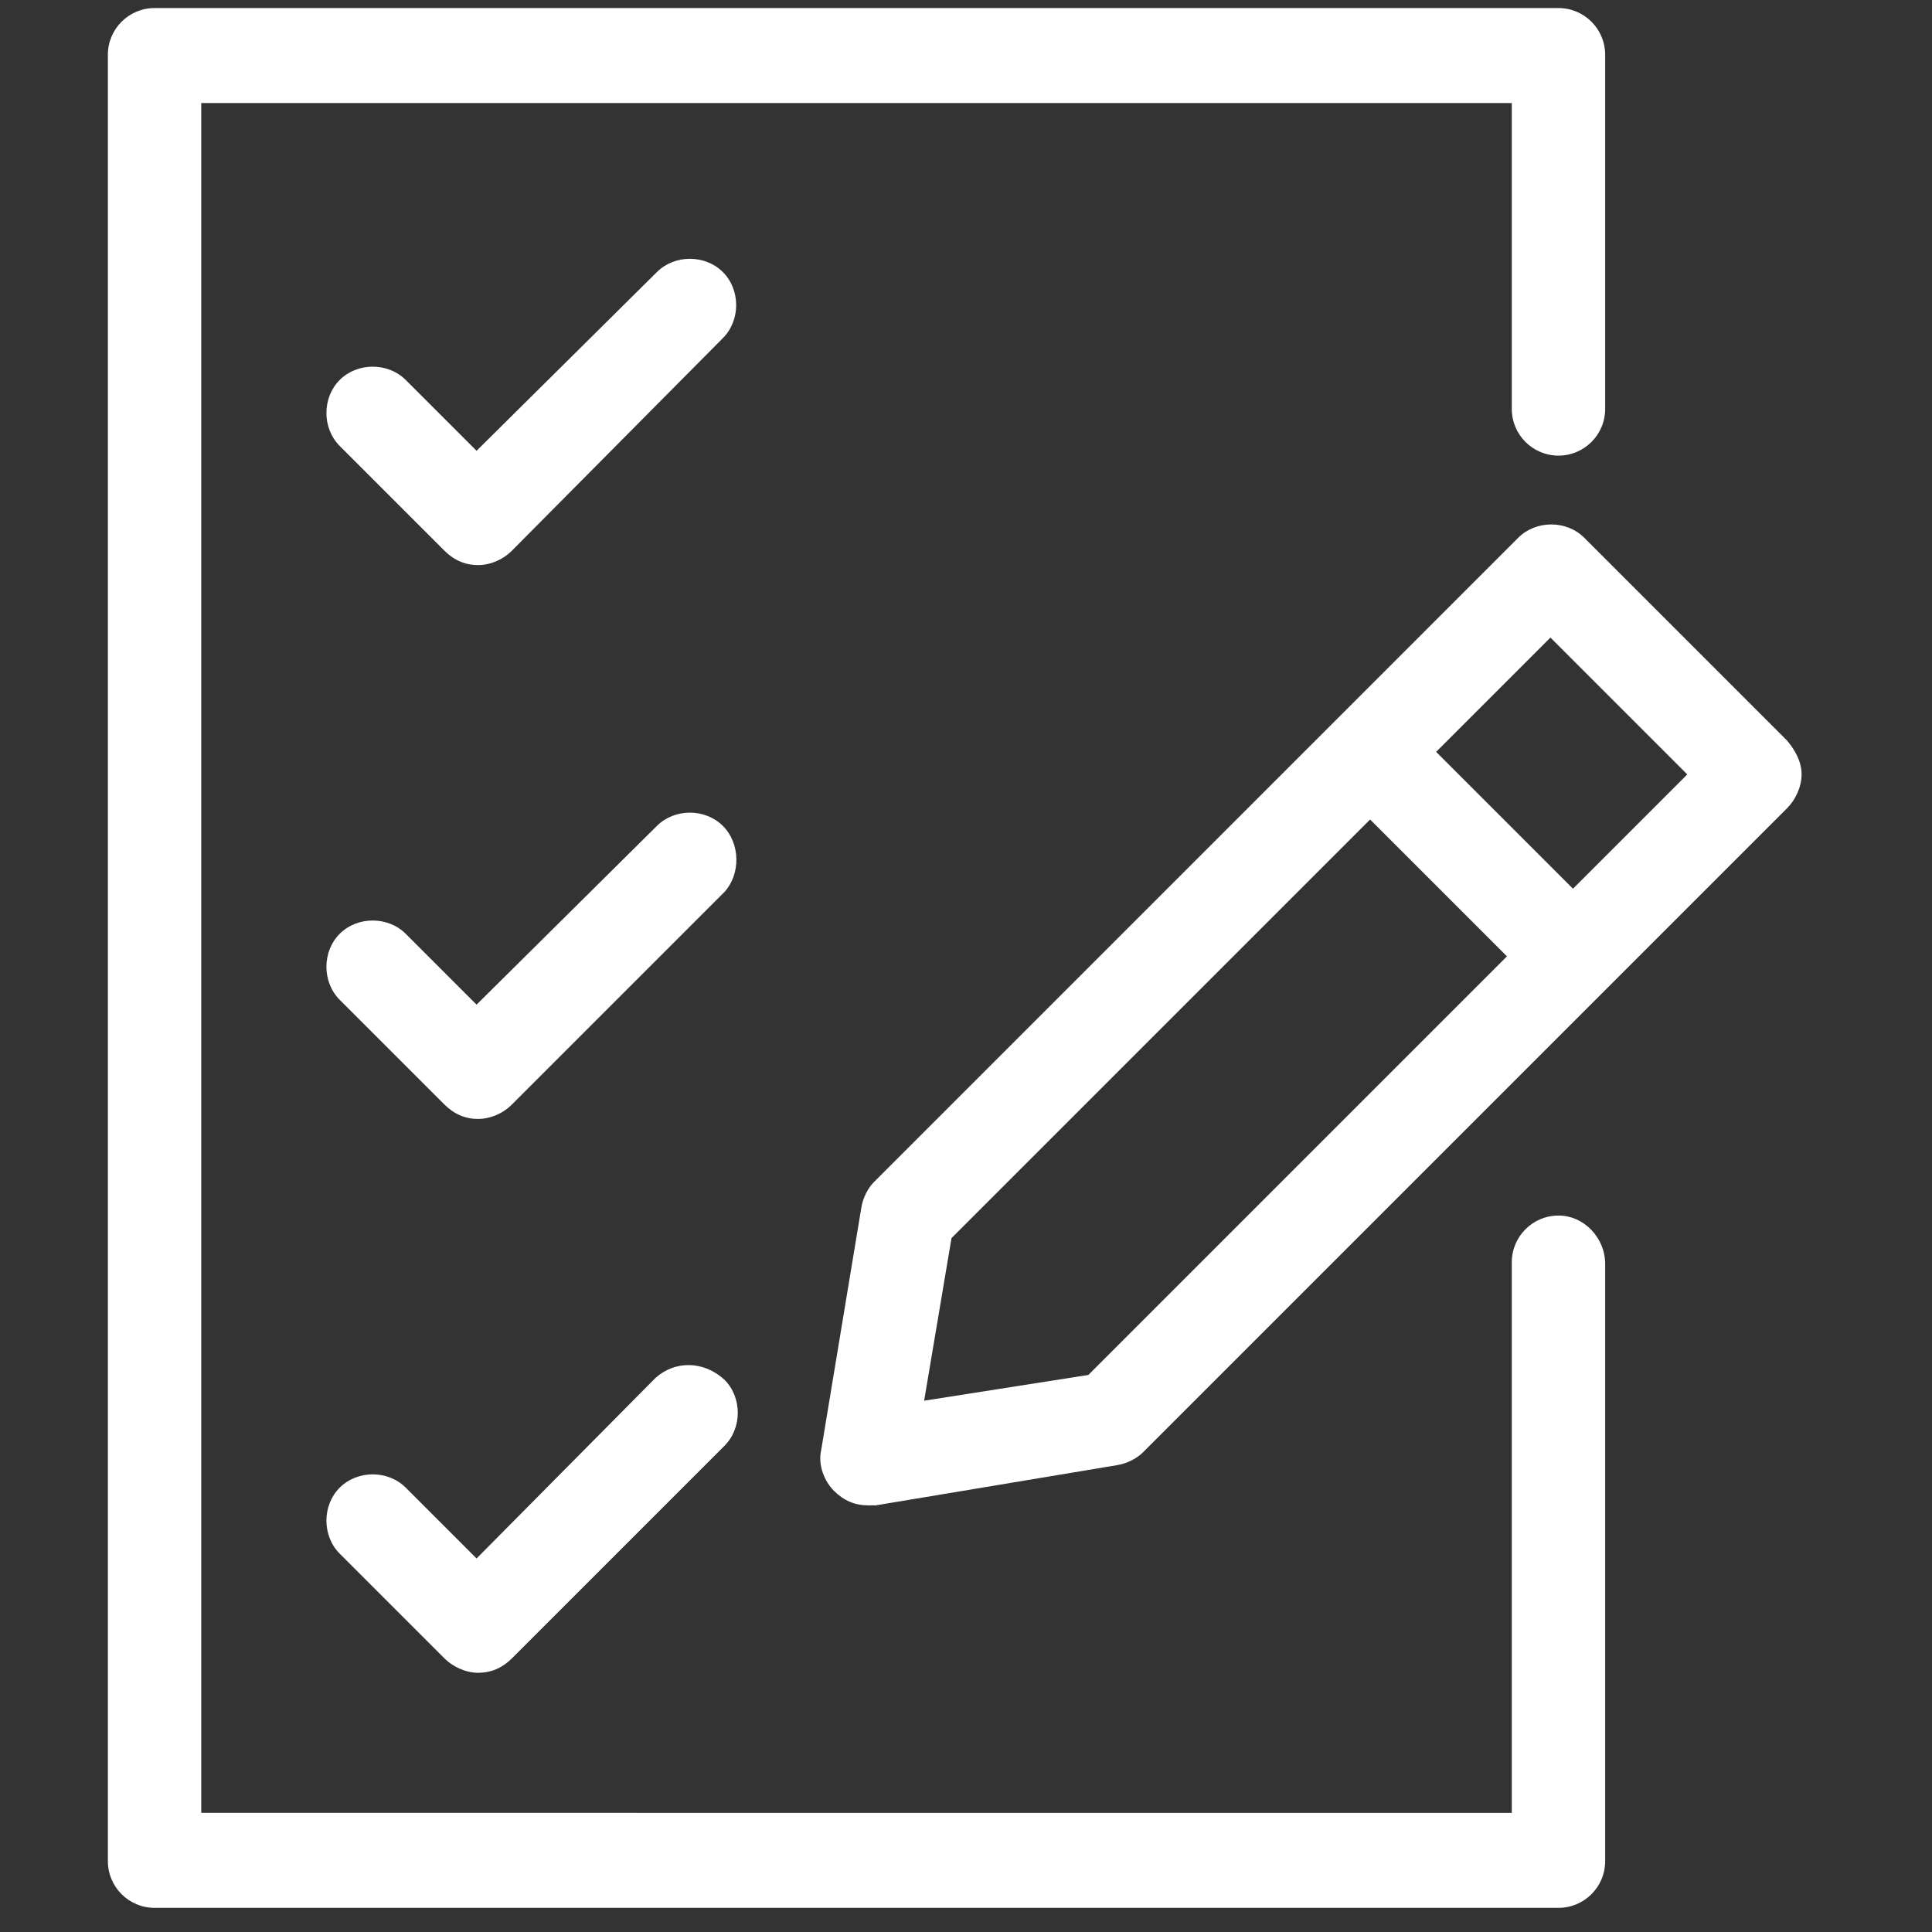
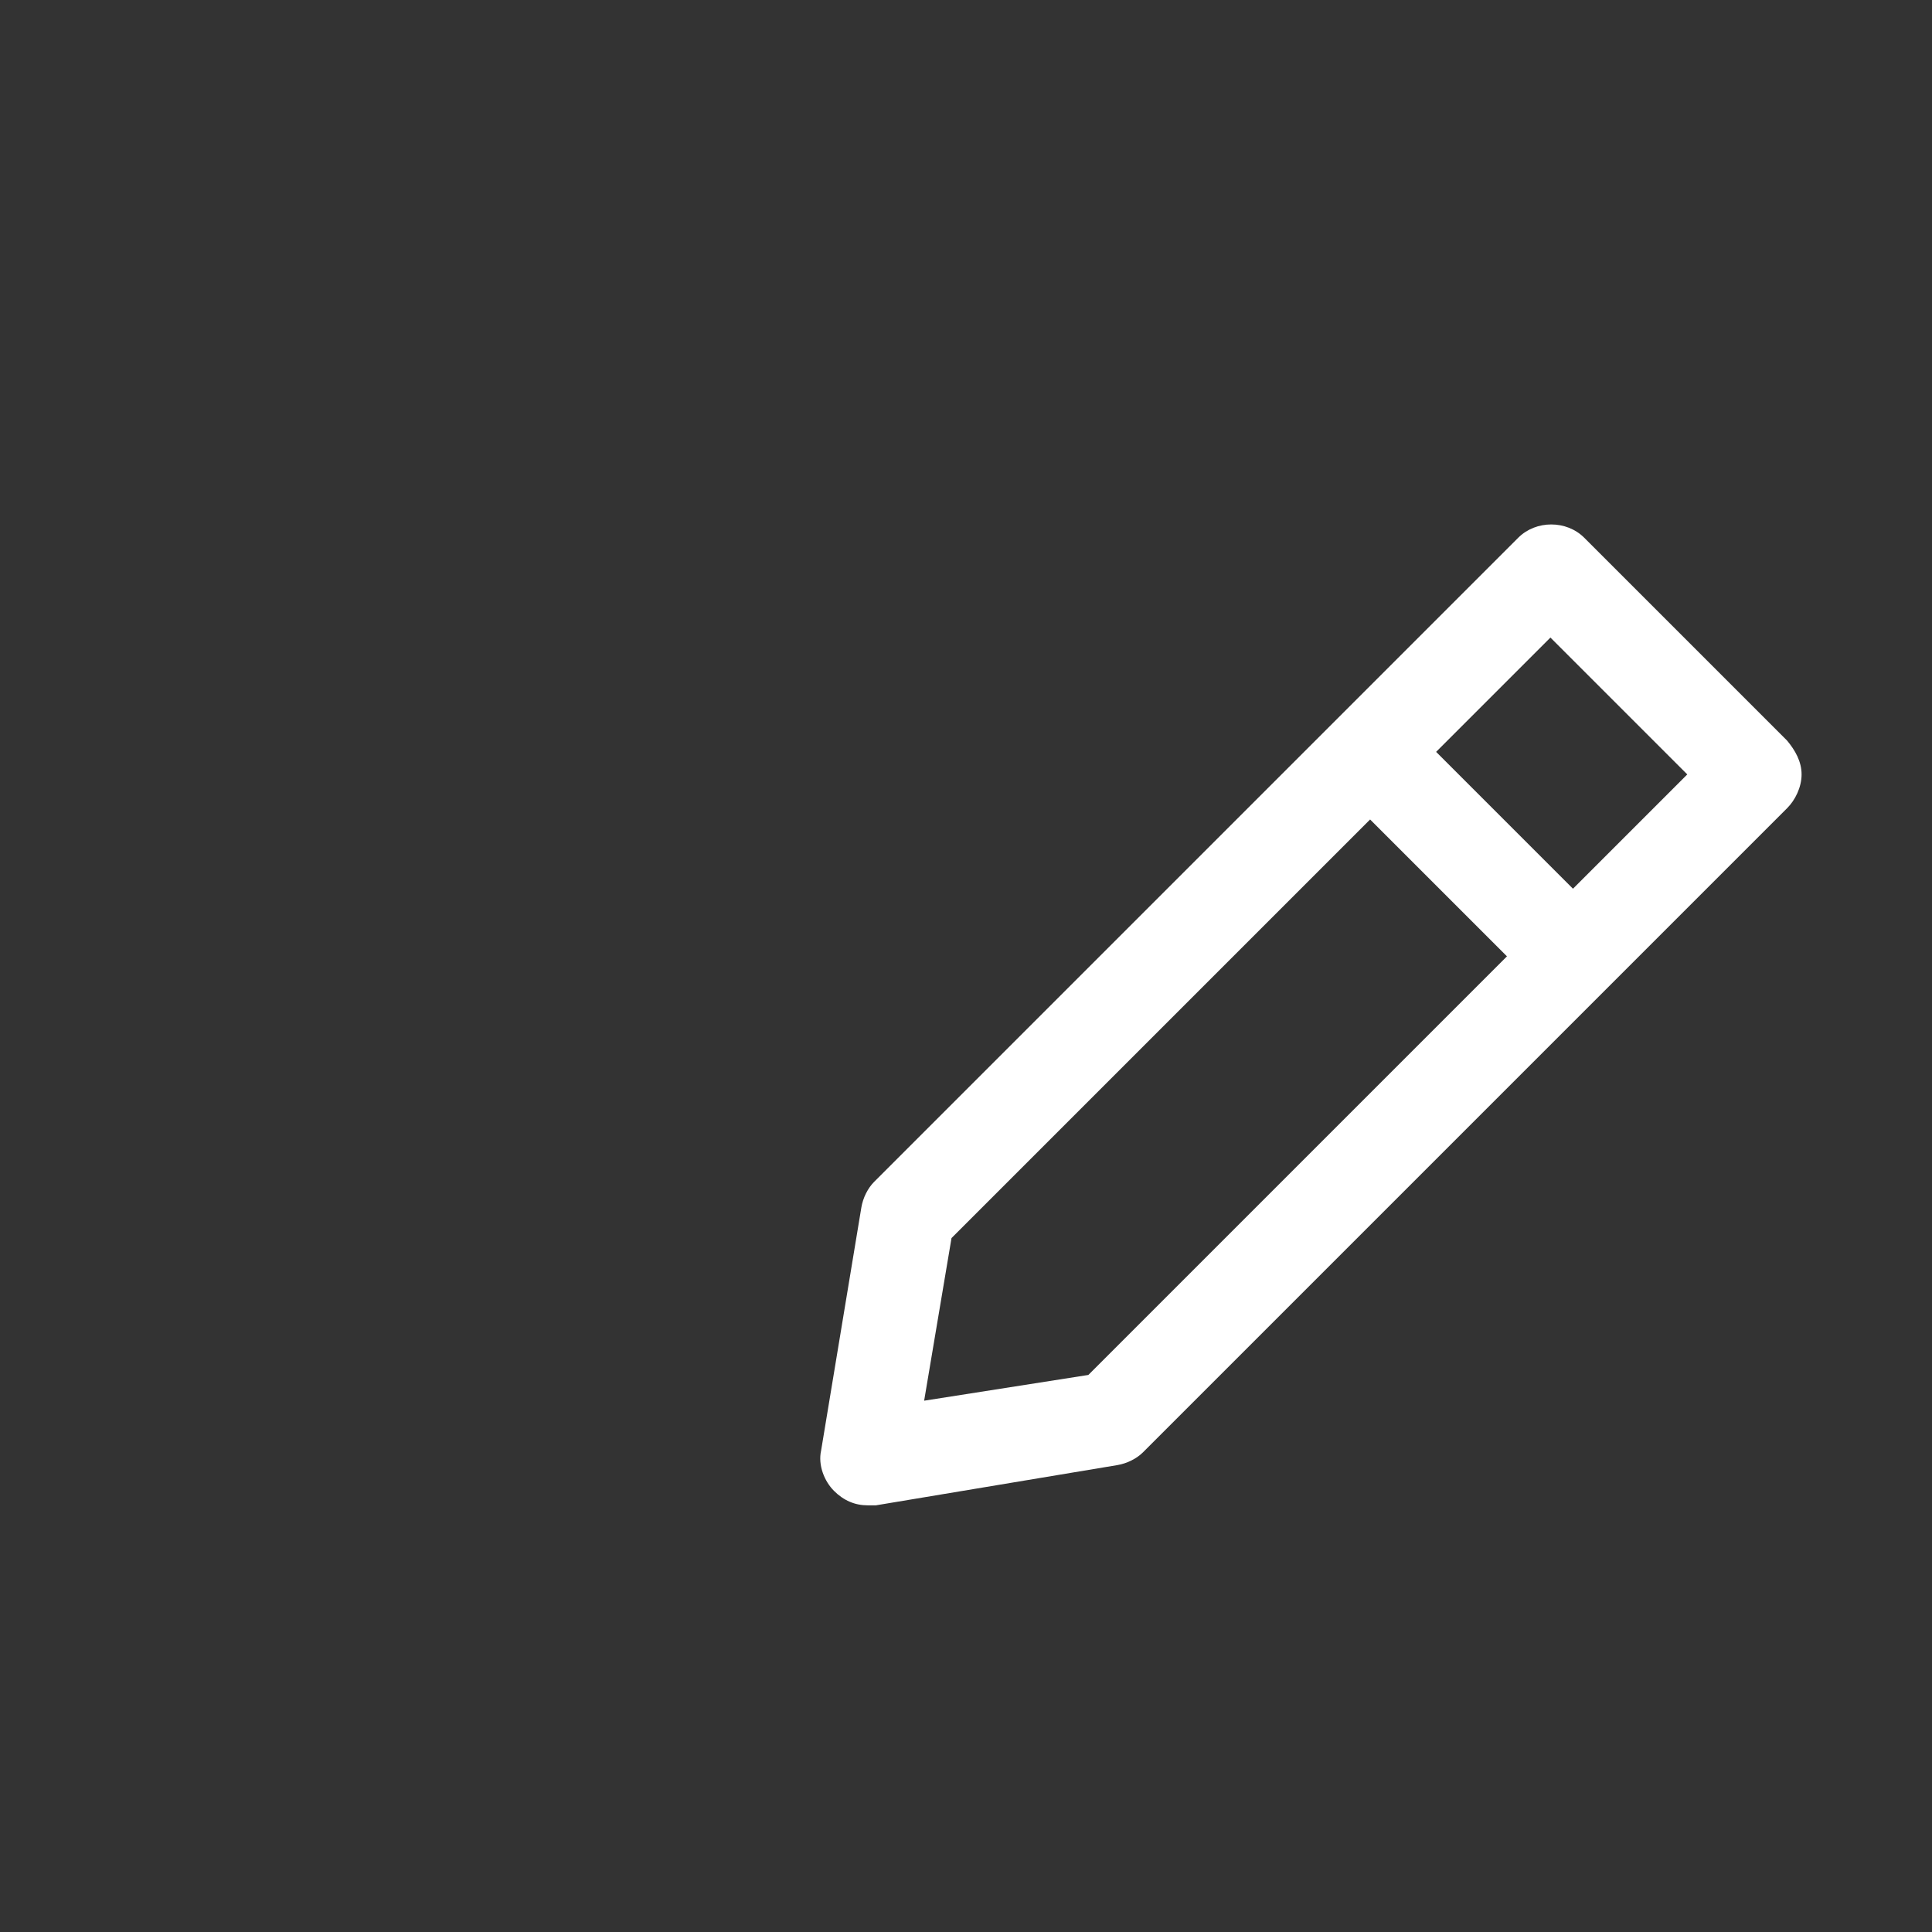
<svg xmlns="http://www.w3.org/2000/svg" version="1.1" id="Layer_1" x="0px" y="0px" viewBox="0 0 120 120" style="enable-background:new 0 0 120 120;" xml:space="preserve">
  <rect x="0" y="0" width="120" height="120" fill="#333333" stroke="none" />
  <style type="text/css">
	.st0{fill:#FFFFFF;}
</style>
  <g>
    <path class="st0" d="M111,46L98.4,33.4c-1.1-1.1-3-1.1-4.1,0L83.1,44.6c0,0,0,0,0,0s0,0,0,0L54.3,73.4c-0.4,0.4-0.7,1-0.8,1.6   L51,90.1c-0.2,0.9,0.2,1.9,0.8,2.5c0.6,0.6,1.3,0.9,2.1,0.9c0.2,0,0.3,0,0.5,0L69.4,91c0.6-0.1,1.2-0.4,1.6-0.8l40-40   c0.5-0.5,0.9-1.3,0.9-2.1S111.5,46.6,111,46z M67.6,85.4L57.4,87l1.7-10.1l26-26l8.5,8.5L67.6,85.4z M97.7,55.2l-8.5-8.5l7.1-7.1   l8.5,8.5L97.7,55.2z" />
-     <path class="st0" d="M96.8,75.5c-1.6,0-2.9,1.3-2.9,2.9v34.2H12.5V6.4h81.4v19c0,1.6,1.3,2.9,2.9,2.9s2.9-1.3,2.9-2.9V3.4   c0-1.6-1.3-2.9-2.9-2.9H9.6C8,0.5,6.7,1.8,6.7,3.4v112.2c0,1.6,1.3,2.9,2.9,2.9h87.2c1.6,0,2.9-1.3,2.9-2.9V78.5   C99.7,76.9,98.4,75.5,96.8,75.5z" />
-     <path class="st0" d="M44.9,16.9c-1.1-1.1-3-1.1-4.1,0L29.6,28l-4.4-4.4c-1.1-1.1-3-1.1-4.1,0c-1.1,1.1-1.1,3,0,4.1l6.5,6.5   c0.6,0.6,1.3,0.9,2.1,0.9c0.7,0,1.5-0.3,2.1-0.9L44.9,21C46,19.9,46,18,44.9,16.9z" />
-     <path class="st0" d="M44.9,51.3c-1.1-1.1-3-1.1-4.1,0L29.6,62.4L25.2,58c-1.1-1.1-3-1.1-4.1,0c-1.1,1.1-1.1,3,0,4.1l6.5,6.5   c0.6,0.6,1.3,0.9,2.1,0.9c0.7,0,1.5-0.3,2.1-0.9l13.2-13.2C46,54.3,46,52.4,44.9,51.3z" />
-     <path class="st0" d="M40.7,85.6L29.6,96.8l-4.4-4.4c-1.1-1.1-3-1.1-4.1,0c-1.1,1.1-1.1,3,0,4.1l6.5,6.5c0.5,0.5,1.3,0.9,2.1,0.9   c0.8,0,1.5-0.3,2.1-0.9l13.2-13.2c1.1-1.1,1.1-3,0-4.1C43.7,84.5,41.9,84.5,40.7,85.6z" />
  </g>
</svg>